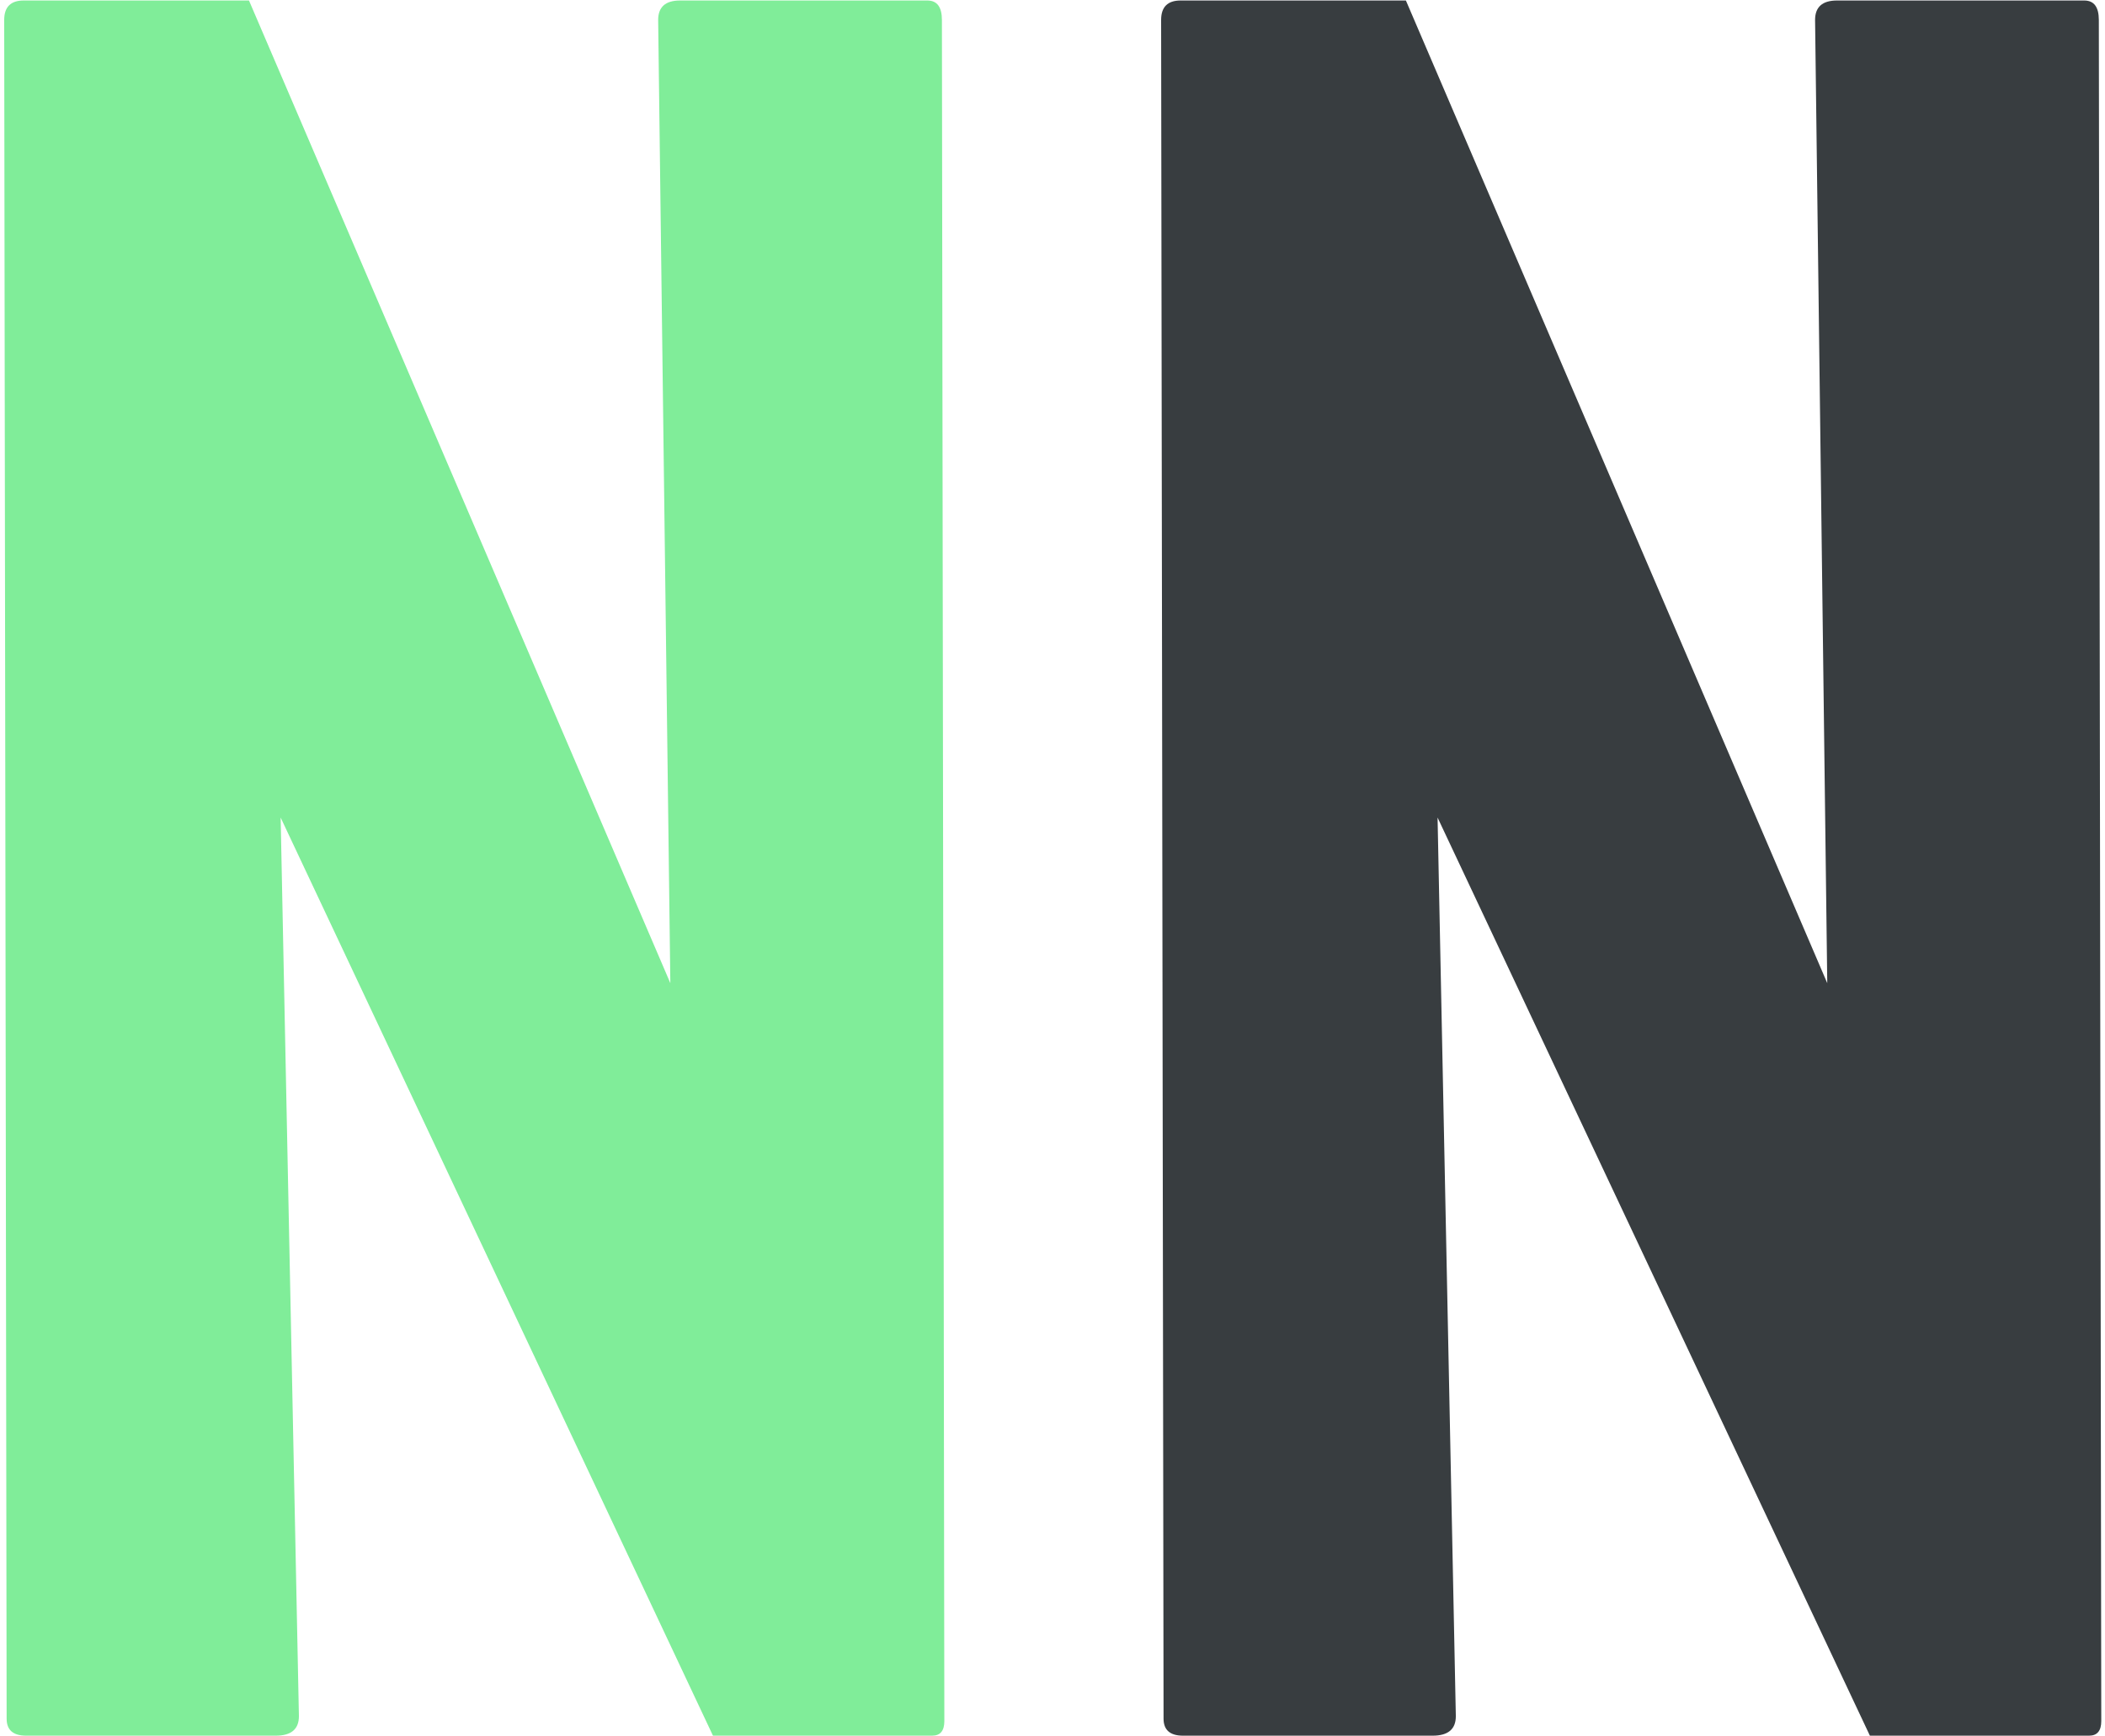
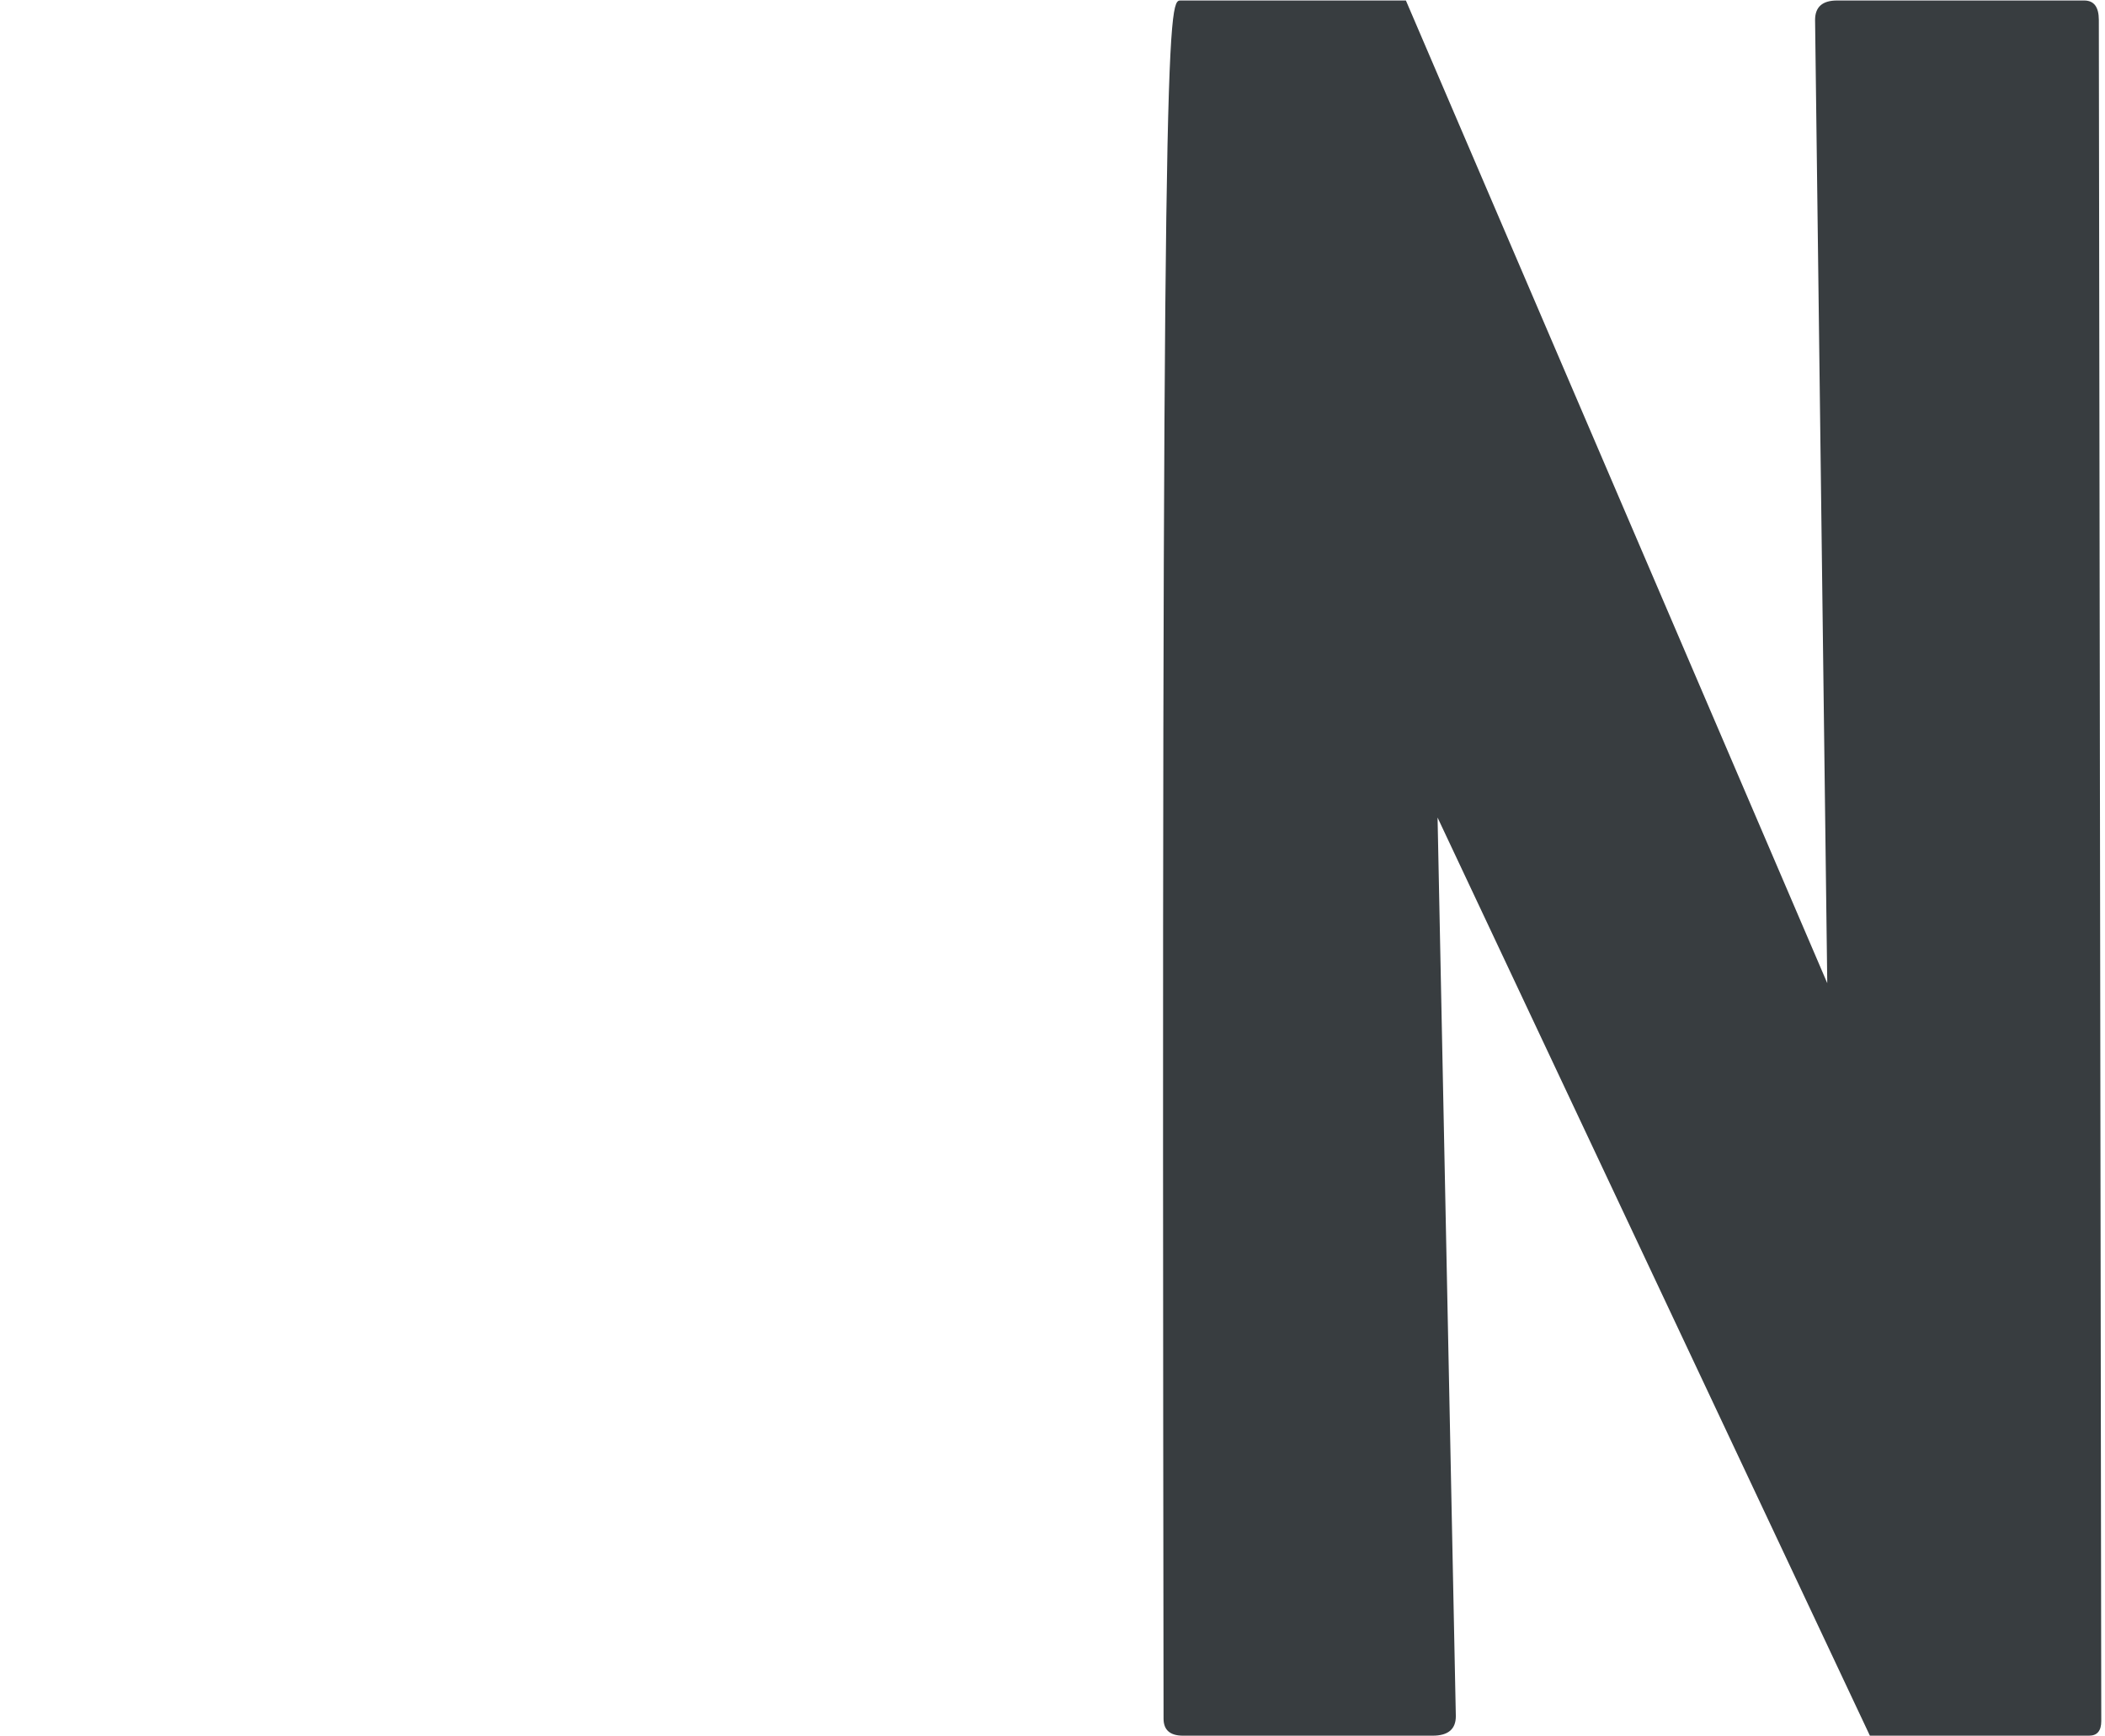
<svg xmlns="http://www.w3.org/2000/svg" width="211" height="174" viewBox="0 0 211 174" fill="none">
-   <path d="M27.643 174H2.618C1.316 174 0.665 173.43 0.665 172.291L0.421 2.003C0.421 0.701 1.072 0.05 2.374 0.05H24.957L67.193 98.561L65.973 2.003C65.973 0.701 66.705 0.05 68.17 0.05H92.95C93.927 0.05 94.415 0.701 94.415 2.003L94.659 172.535C94.659 173.512 94.252 174 93.439 174H71.466L28.131 81.959L29.962 172.047C29.962 173.349 29.189 174 27.643 174Z" fill="#80ED99" />
-   <path d="M143.609 174H118.585C117.283 174 116.632 173.43 116.632 172.291L116.388 2.003C116.388 0.701 117.039 0.05 118.341 0.05H140.924L183.16 98.561L181.939 2.003C181.939 0.701 182.672 0.05 184.137 0.05H208.917C209.894 0.05 210.382 0.701 210.382 2.003L210.626 172.535C210.626 173.512 210.219 174 209.405 174H187.433L144.098 81.959L145.929 172.047C145.929 173.349 145.156 174 143.609 174Z" fill="#383D40" />
+   <path d="M143.609 174H118.585C117.283 174 116.632 173.43 116.632 172.291C116.388 0.701 117.039 0.05 118.341 0.05H140.924L183.16 98.561L181.939 2.003C181.939 0.701 182.672 0.05 184.137 0.05H208.917C209.894 0.05 210.382 0.701 210.382 2.003L210.626 172.535C210.626 173.512 210.219 174 209.405 174H187.433L144.098 81.959L145.929 172.047C145.929 173.349 145.156 174 143.609 174Z" fill="#383D40" />
</svg>